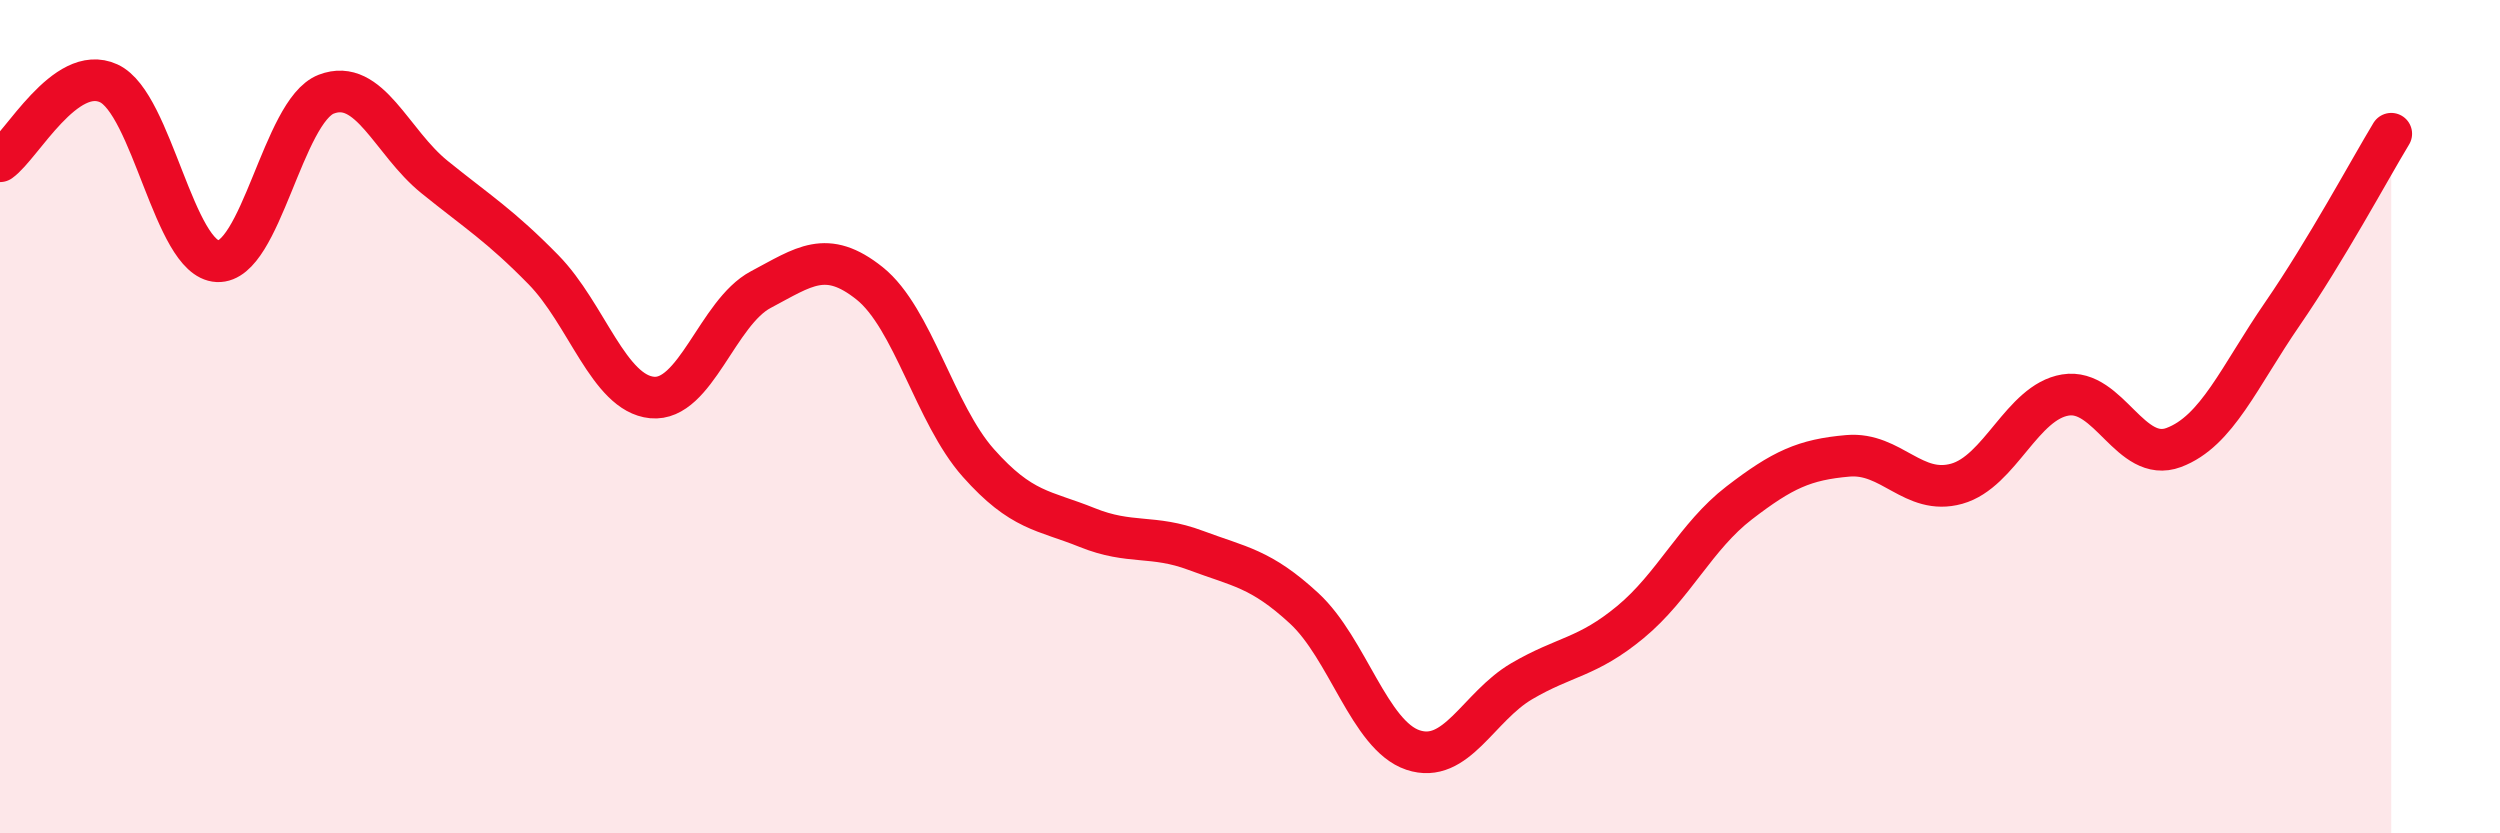
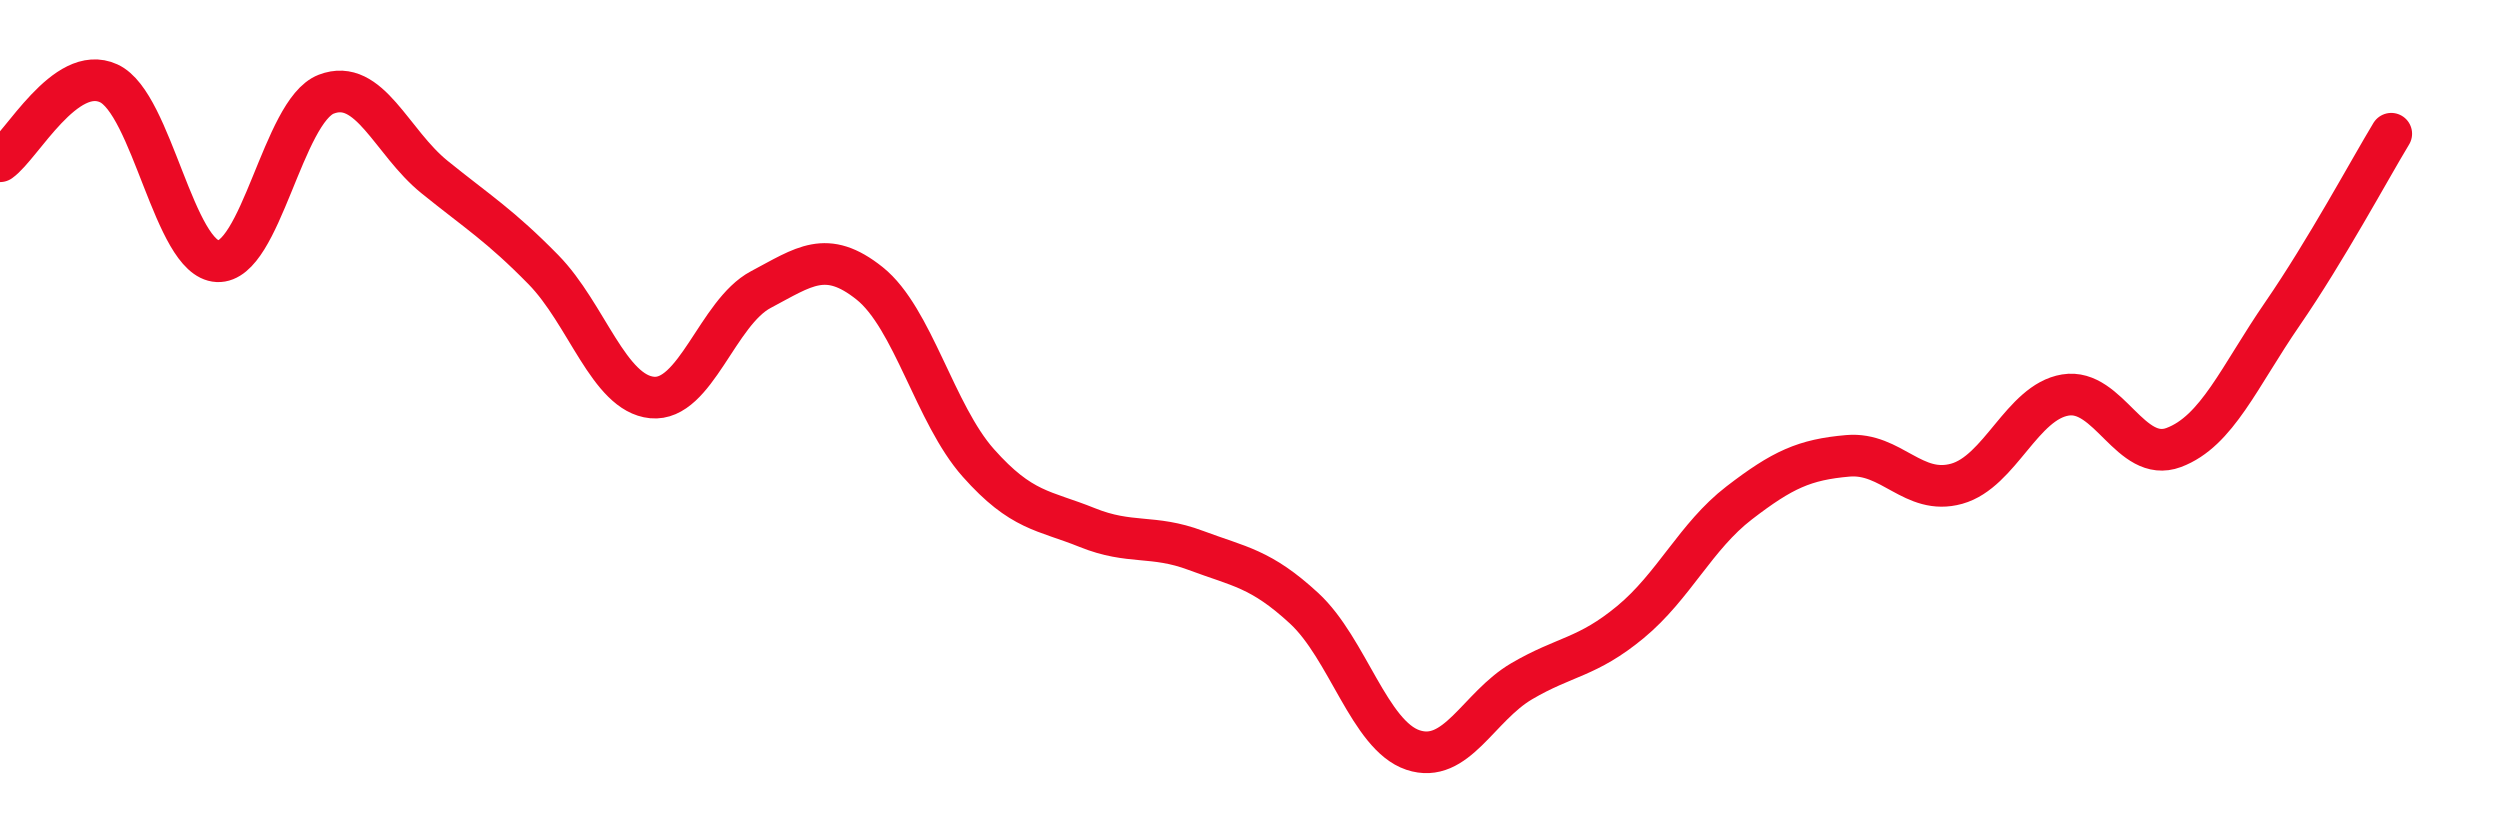
<svg xmlns="http://www.w3.org/2000/svg" width="60" height="20" viewBox="0 0 60 20">
-   <path d="M 0,3.87 C 0.52,3.5 1.57,1.52 2.61,2 C 3.65,2.48 4.18,6.22 5.22,6.27 C 6.26,6.32 6.79,2.66 7.83,2.26 C 8.87,1.86 9.39,3.41 10.43,4.25 C 11.47,5.09 12,5.41 13.04,6.47 C 14.08,7.53 14.61,9.44 15.65,9.54 C 16.69,9.64 17.22,7.5 18.26,6.95 C 19.3,6.4 19.83,5.97 20.87,6.8 C 21.91,7.63 22.44,9.94 23.48,11.11 C 24.52,12.28 25.05,12.24 26.09,12.66 C 27.13,13.08 27.66,12.82 28.7,13.21 C 29.74,13.6 30.26,13.64 31.3,14.6 C 32.34,15.56 32.87,17.65 33.91,18 C 34.95,18.35 35.48,16.96 36.52,16.35 C 37.56,15.74 38.09,15.79 39.13,14.93 C 40.17,14.07 40.7,12.87 41.74,12.07 C 42.78,11.27 43.31,11.03 44.35,10.94 C 45.39,10.85 45.92,11.9 46.96,11.61 C 48,11.32 48.53,9.65 49.57,9.48 C 50.61,9.31 51.13,11.13 52.17,10.74 C 53.21,10.35 53.74,9.04 54.78,7.53 C 55.82,6.02 56.87,4.07 57.39,3.21L57.39 20L0 20Z" fill="#EB0A25" opacity="0.1" stroke-linecap="round" stroke-linejoin="round" />
  <path d="M 0,3.87 C 0.52,3.5 1.57,1.52 2.61,2 C 3.65,2.48 4.18,6.22 5.22,6.27 C 6.26,6.32 6.79,2.66 7.83,2.26 C 8.87,1.86 9.39,3.41 10.43,4.25 C 11.47,5.09 12,5.41 13.04,6.47 C 14.08,7.53 14.61,9.44 15.65,9.54 C 16.69,9.64 17.22,7.5 18.26,6.95 C 19.3,6.4 19.83,5.97 20.87,6.8 C 21.91,7.63 22.44,9.94 23.48,11.11 C 24.52,12.28 25.05,12.24 26.09,12.66 C 27.13,13.08 27.66,12.82 28.7,13.21 C 29.74,13.6 30.26,13.64 31.3,14.6 C 32.34,15.56 32.87,17.65 33.91,18 C 34.95,18.35 35.48,16.96 36.52,16.35 C 37.56,15.74 38.09,15.79 39.13,14.93 C 40.17,14.07 40.7,12.87 41.74,12.07 C 42.78,11.27 43.31,11.03 44.35,10.94 C 45.39,10.85 45.92,11.9 46.96,11.61 C 48,11.32 48.53,9.65 49.57,9.48 C 50.61,9.31 51.13,11.13 52.17,10.74 C 53.21,10.35 53.74,9.04 54.78,7.53 C 55.82,6.02 56.87,4.07 57.39,3.21" stroke="#EB0A25" stroke-width="1" fill="none" stroke-linecap="round" stroke-linejoin="round" />
</svg>